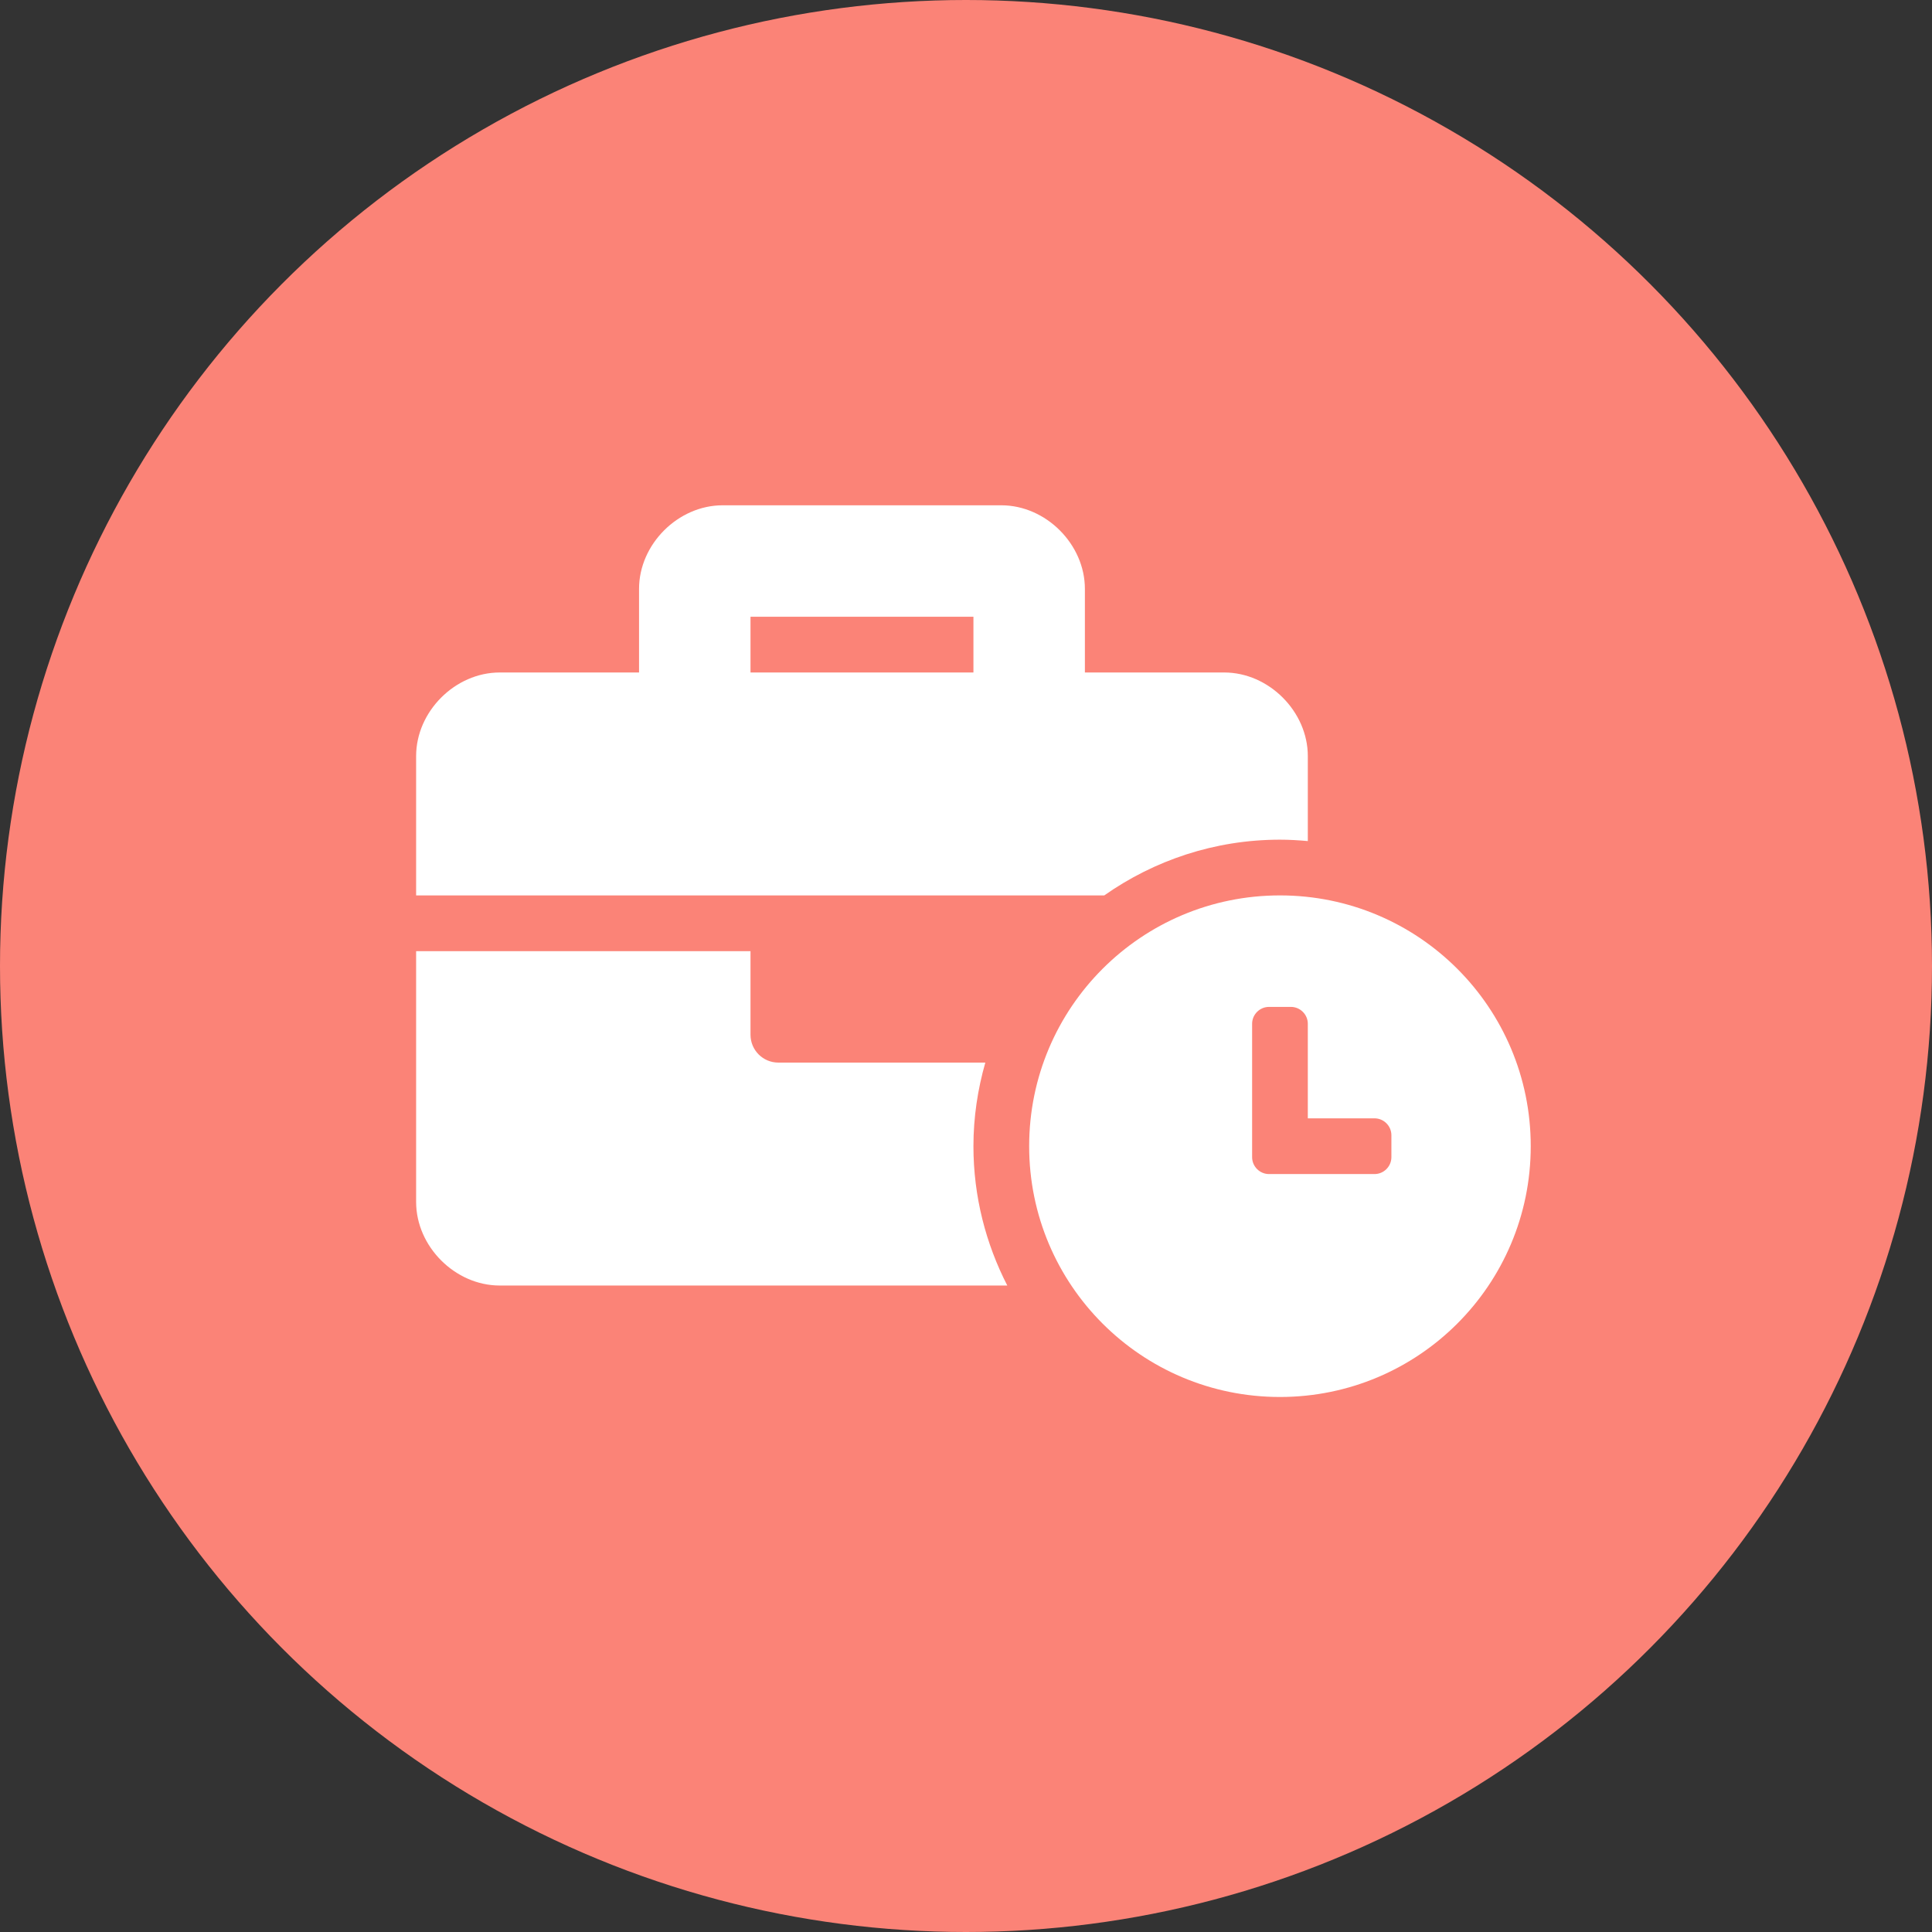
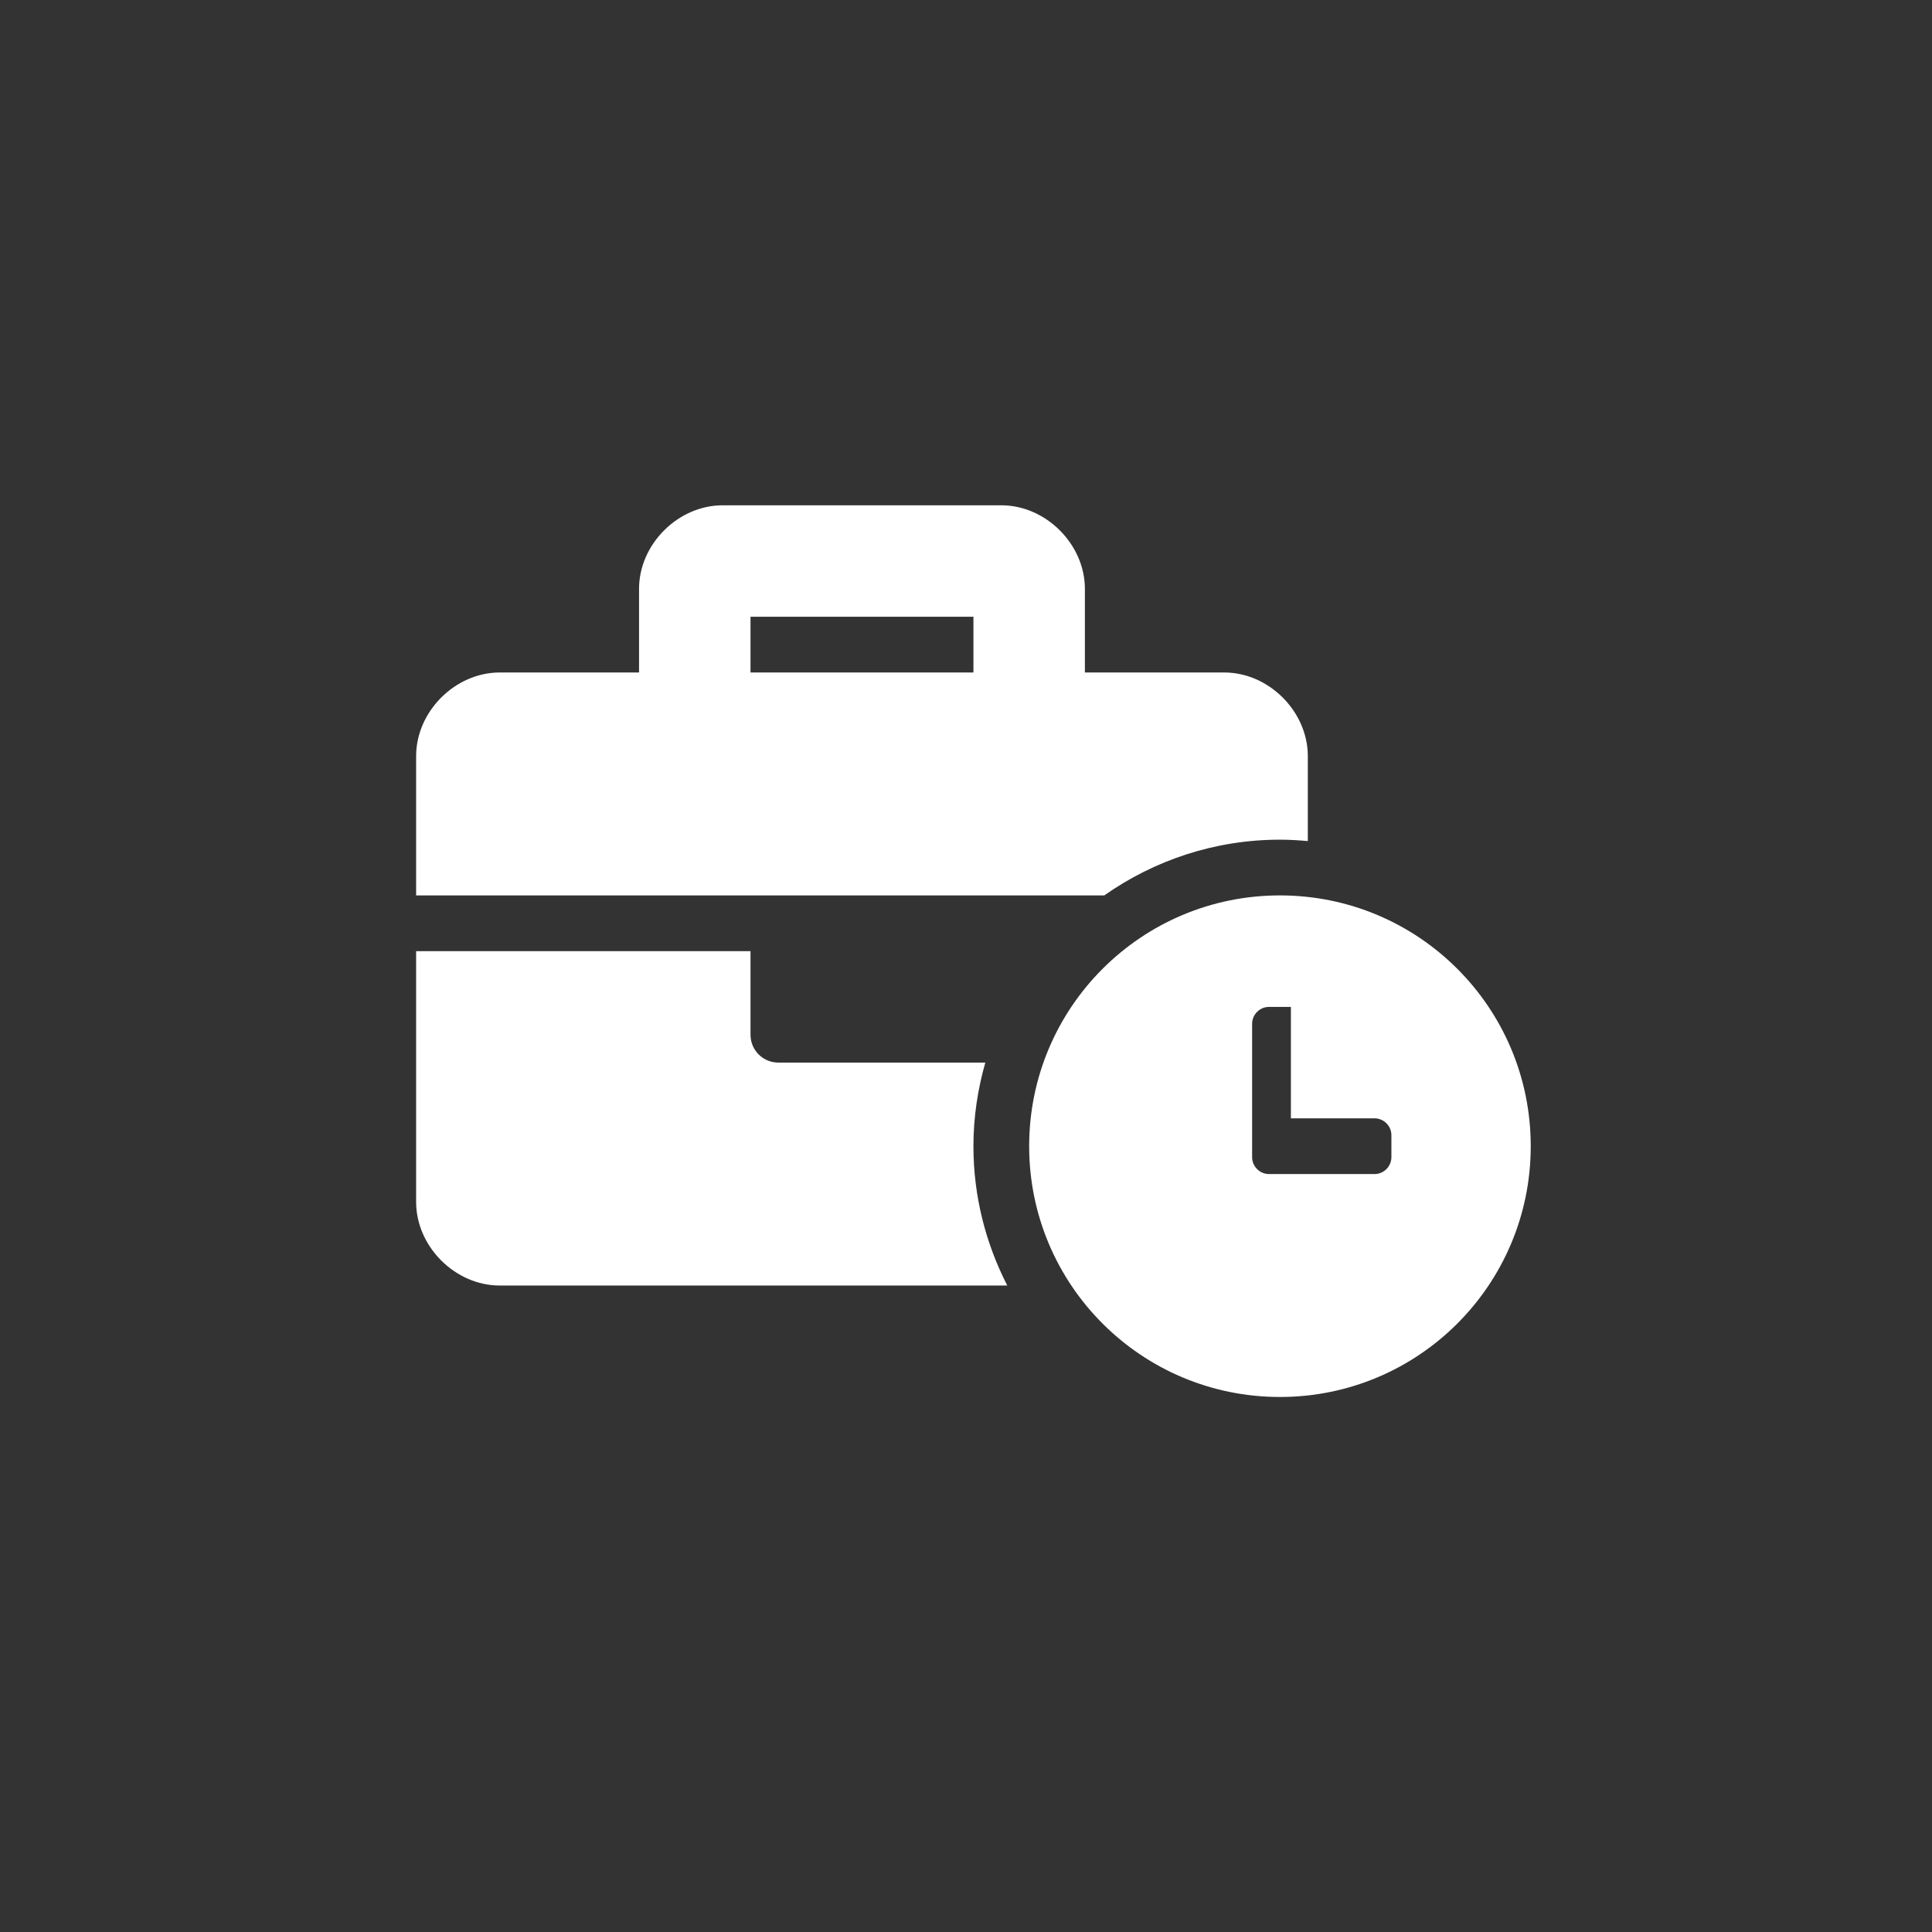
<svg xmlns="http://www.w3.org/2000/svg" width="65" height="65" viewBox="0 0 65 65" fill="none">
  <rect x="0" y="0" width="65" height="65" fill="#333333" stroke="none" />
-   <circle cx="32.5" cy="32.5" r="32.5" fill="#FB8377" />
-   <path d="M43.062 30.125C38.399 30.125 34.625 33.899 34.625 38.562C34.625 43.226 38.399 47 43.062 47C47.726 47 51.5 43.226 51.5 38.562C51.5 33.899 47.726 30.125 43.062 30.125ZM46.812 38.931C46.812 39.244 46.556 39.5 46.244 39.5H42.694C42.382 39.5 42.126 39.244 42.126 38.931V34.444C42.126 34.132 42.382 33.876 42.694 33.876H43.431C43.744 33.876 44 34.132 44 34.444V37.625H46.244C46.556 37.625 46.812 37.881 46.812 38.194V38.931ZM43.062 28.25C43.379 28.25 43.691 28.269 44 28.297V25.438C44 23.938 42.688 22.625 41.188 22.625H36.5V19.812C36.5 18.312 35.188 17 33.688 17H24.312C22.812 17 21.5 18.312 21.5 19.812V22.625H16.812C15.312 22.625 14 23.938 14 25.438V30.125H37.152C38.827 28.948 40.864 28.25 43.062 28.25ZM32.75 22.625H25.25V20.75H32.75V22.625ZM33.15 35.75H26.188C25.669 35.75 25.25 35.331 25.25 34.812V32H14V40.438C14 41.938 15.312 43.25 16.812 43.25H33.889C33.166 41.841 32.75 40.251 32.75 38.562C32.75 37.586 32.895 36.645 33.15 35.75Z" fill="white" />
+   <path d="M43.062 30.125C38.399 30.125 34.625 33.899 34.625 38.562C34.625 43.226 38.399 47 43.062 47C47.726 47 51.5 43.226 51.5 38.562C51.5 33.899 47.726 30.125 43.062 30.125ZM46.812 38.931C46.812 39.244 46.556 39.5 46.244 39.5H42.694C42.382 39.5 42.126 39.244 42.126 38.931V34.444C42.126 34.132 42.382 33.876 42.694 33.876H43.431V37.625H46.244C46.556 37.625 46.812 37.881 46.812 38.194V38.931ZM43.062 28.25C43.379 28.25 43.691 28.269 44 28.297V25.438C44 23.938 42.688 22.625 41.188 22.625H36.5V19.812C36.5 18.312 35.188 17 33.688 17H24.312C22.812 17 21.5 18.312 21.5 19.812V22.625H16.812C15.312 22.625 14 23.938 14 25.438V30.125H37.152C38.827 28.948 40.864 28.25 43.062 28.25ZM32.75 22.625H25.25V20.75H32.75V22.625ZM33.15 35.75H26.188C25.669 35.75 25.25 35.331 25.25 34.812V32H14V40.438C14 41.938 15.312 43.25 16.812 43.25H33.889C33.166 41.841 32.75 40.251 32.75 38.562C32.75 37.586 32.895 36.645 33.15 35.75Z" fill="white" />
</svg>